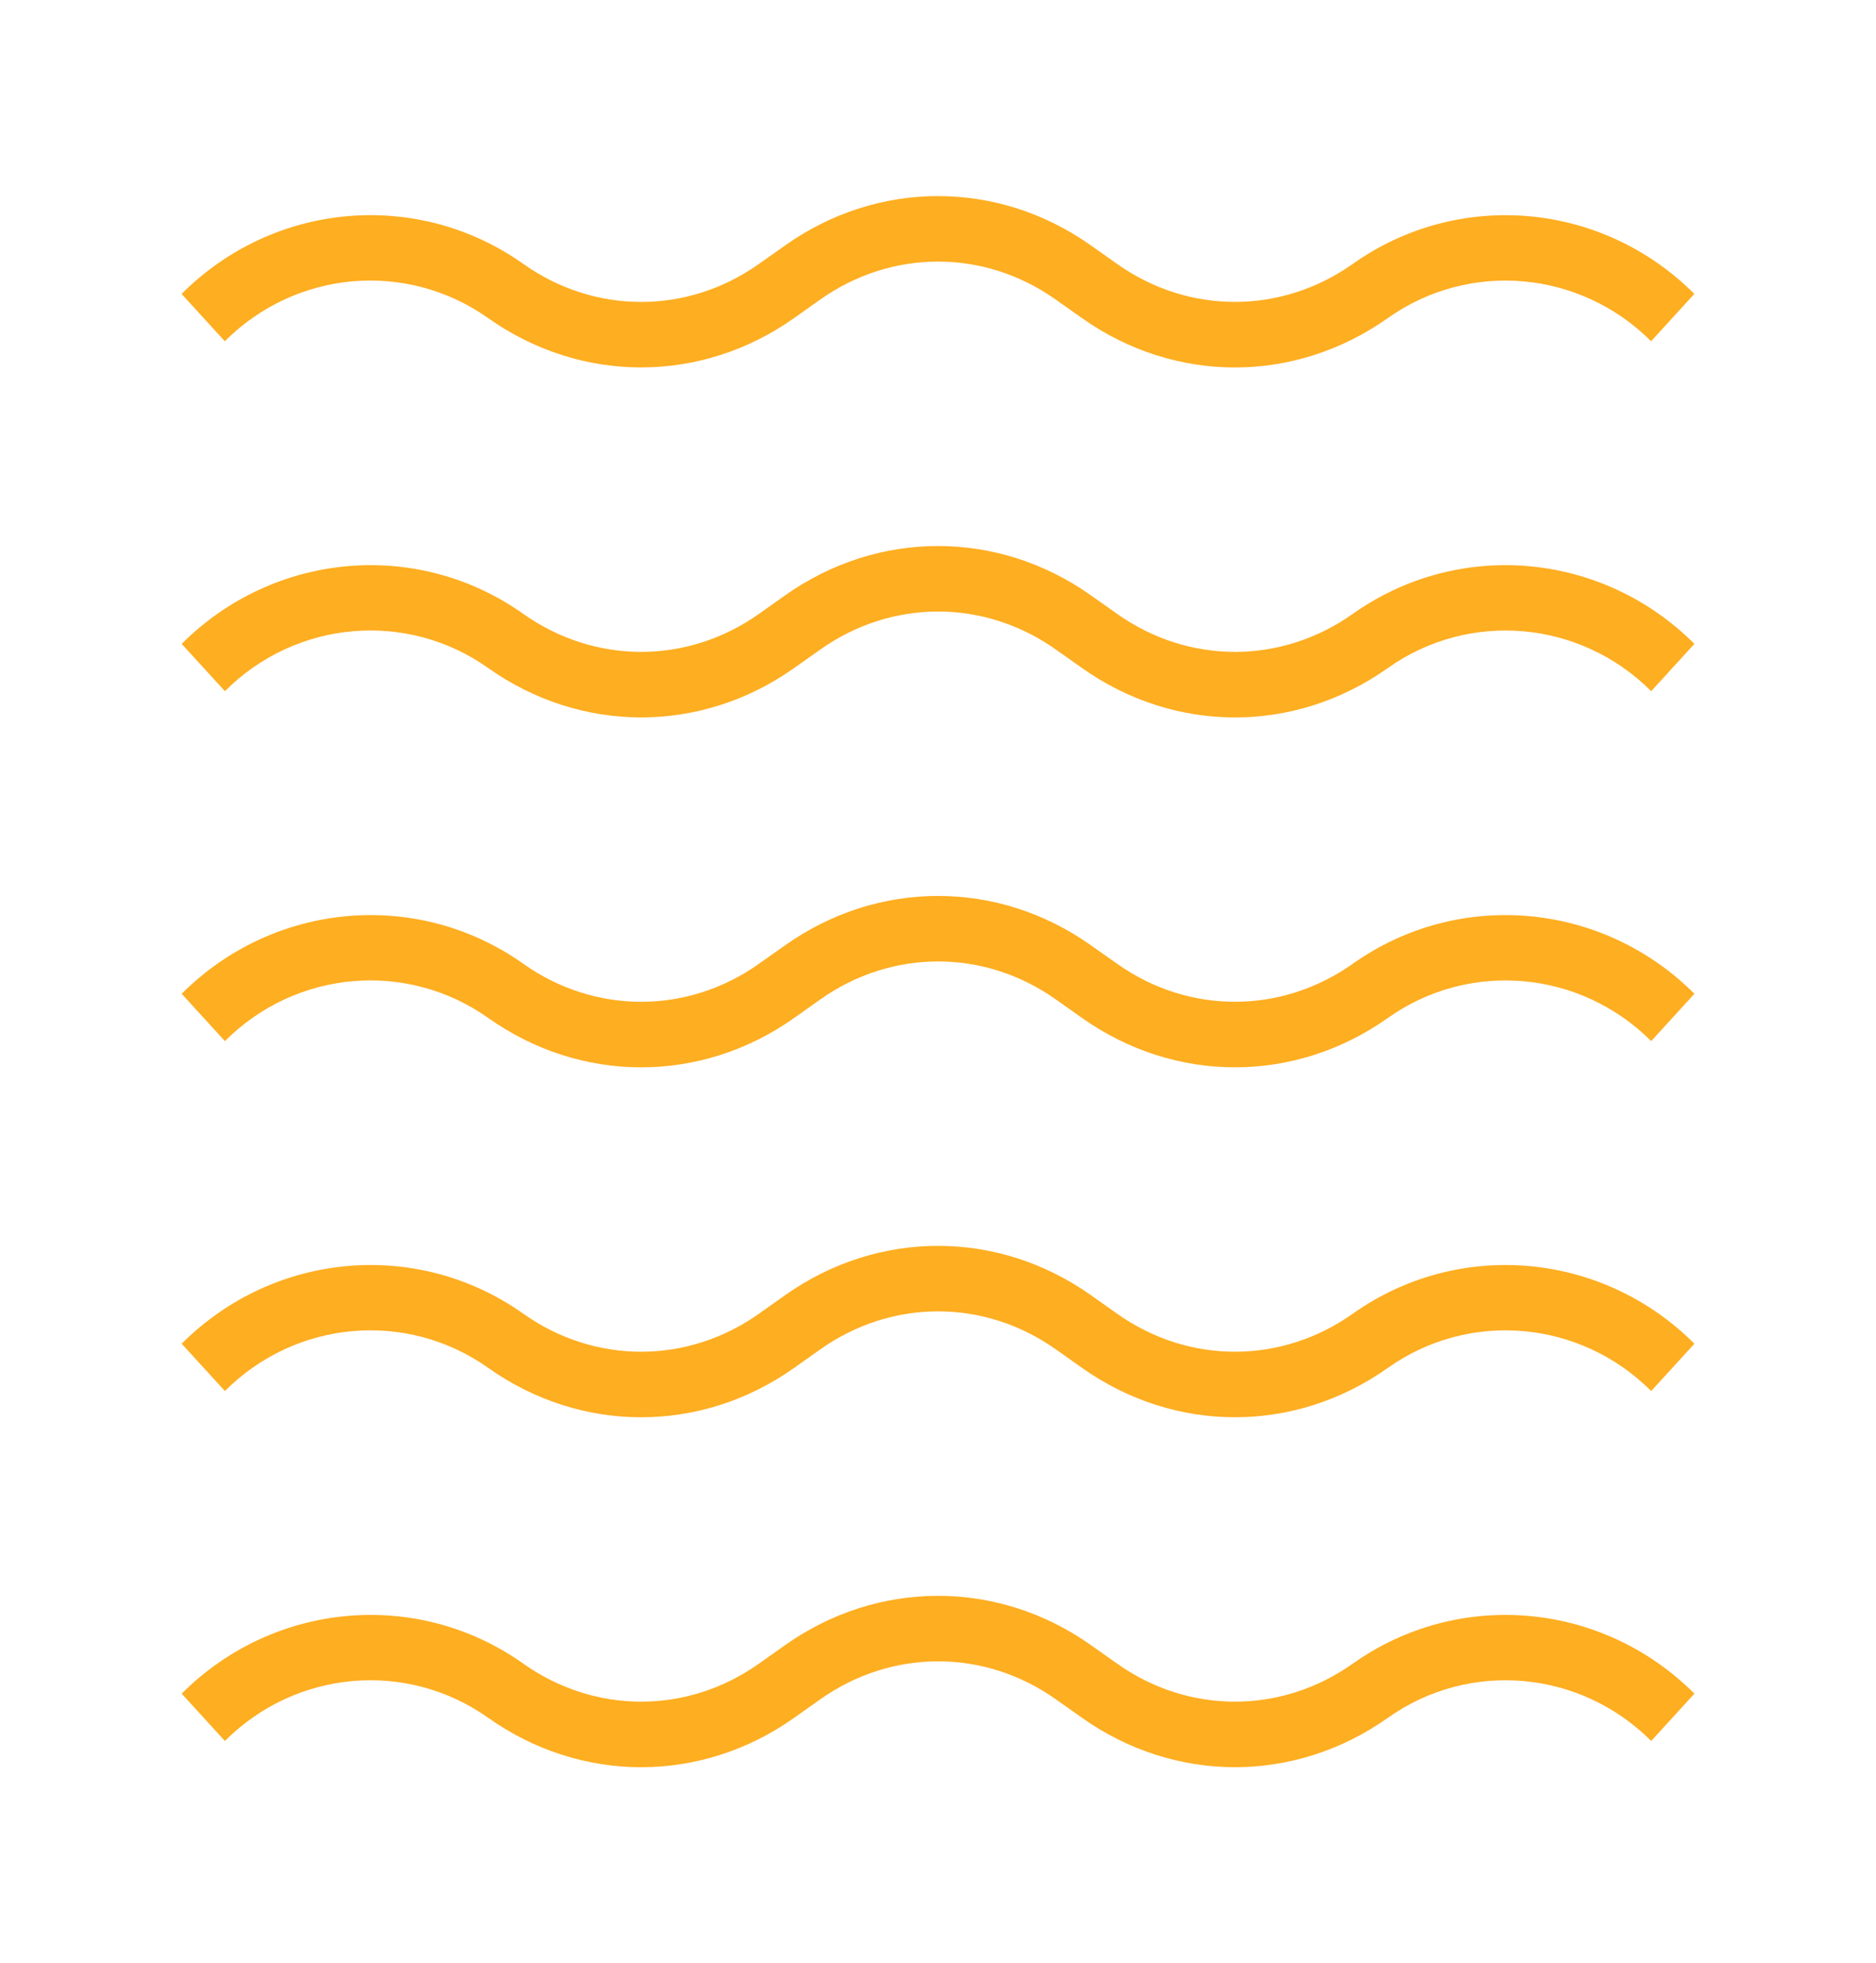
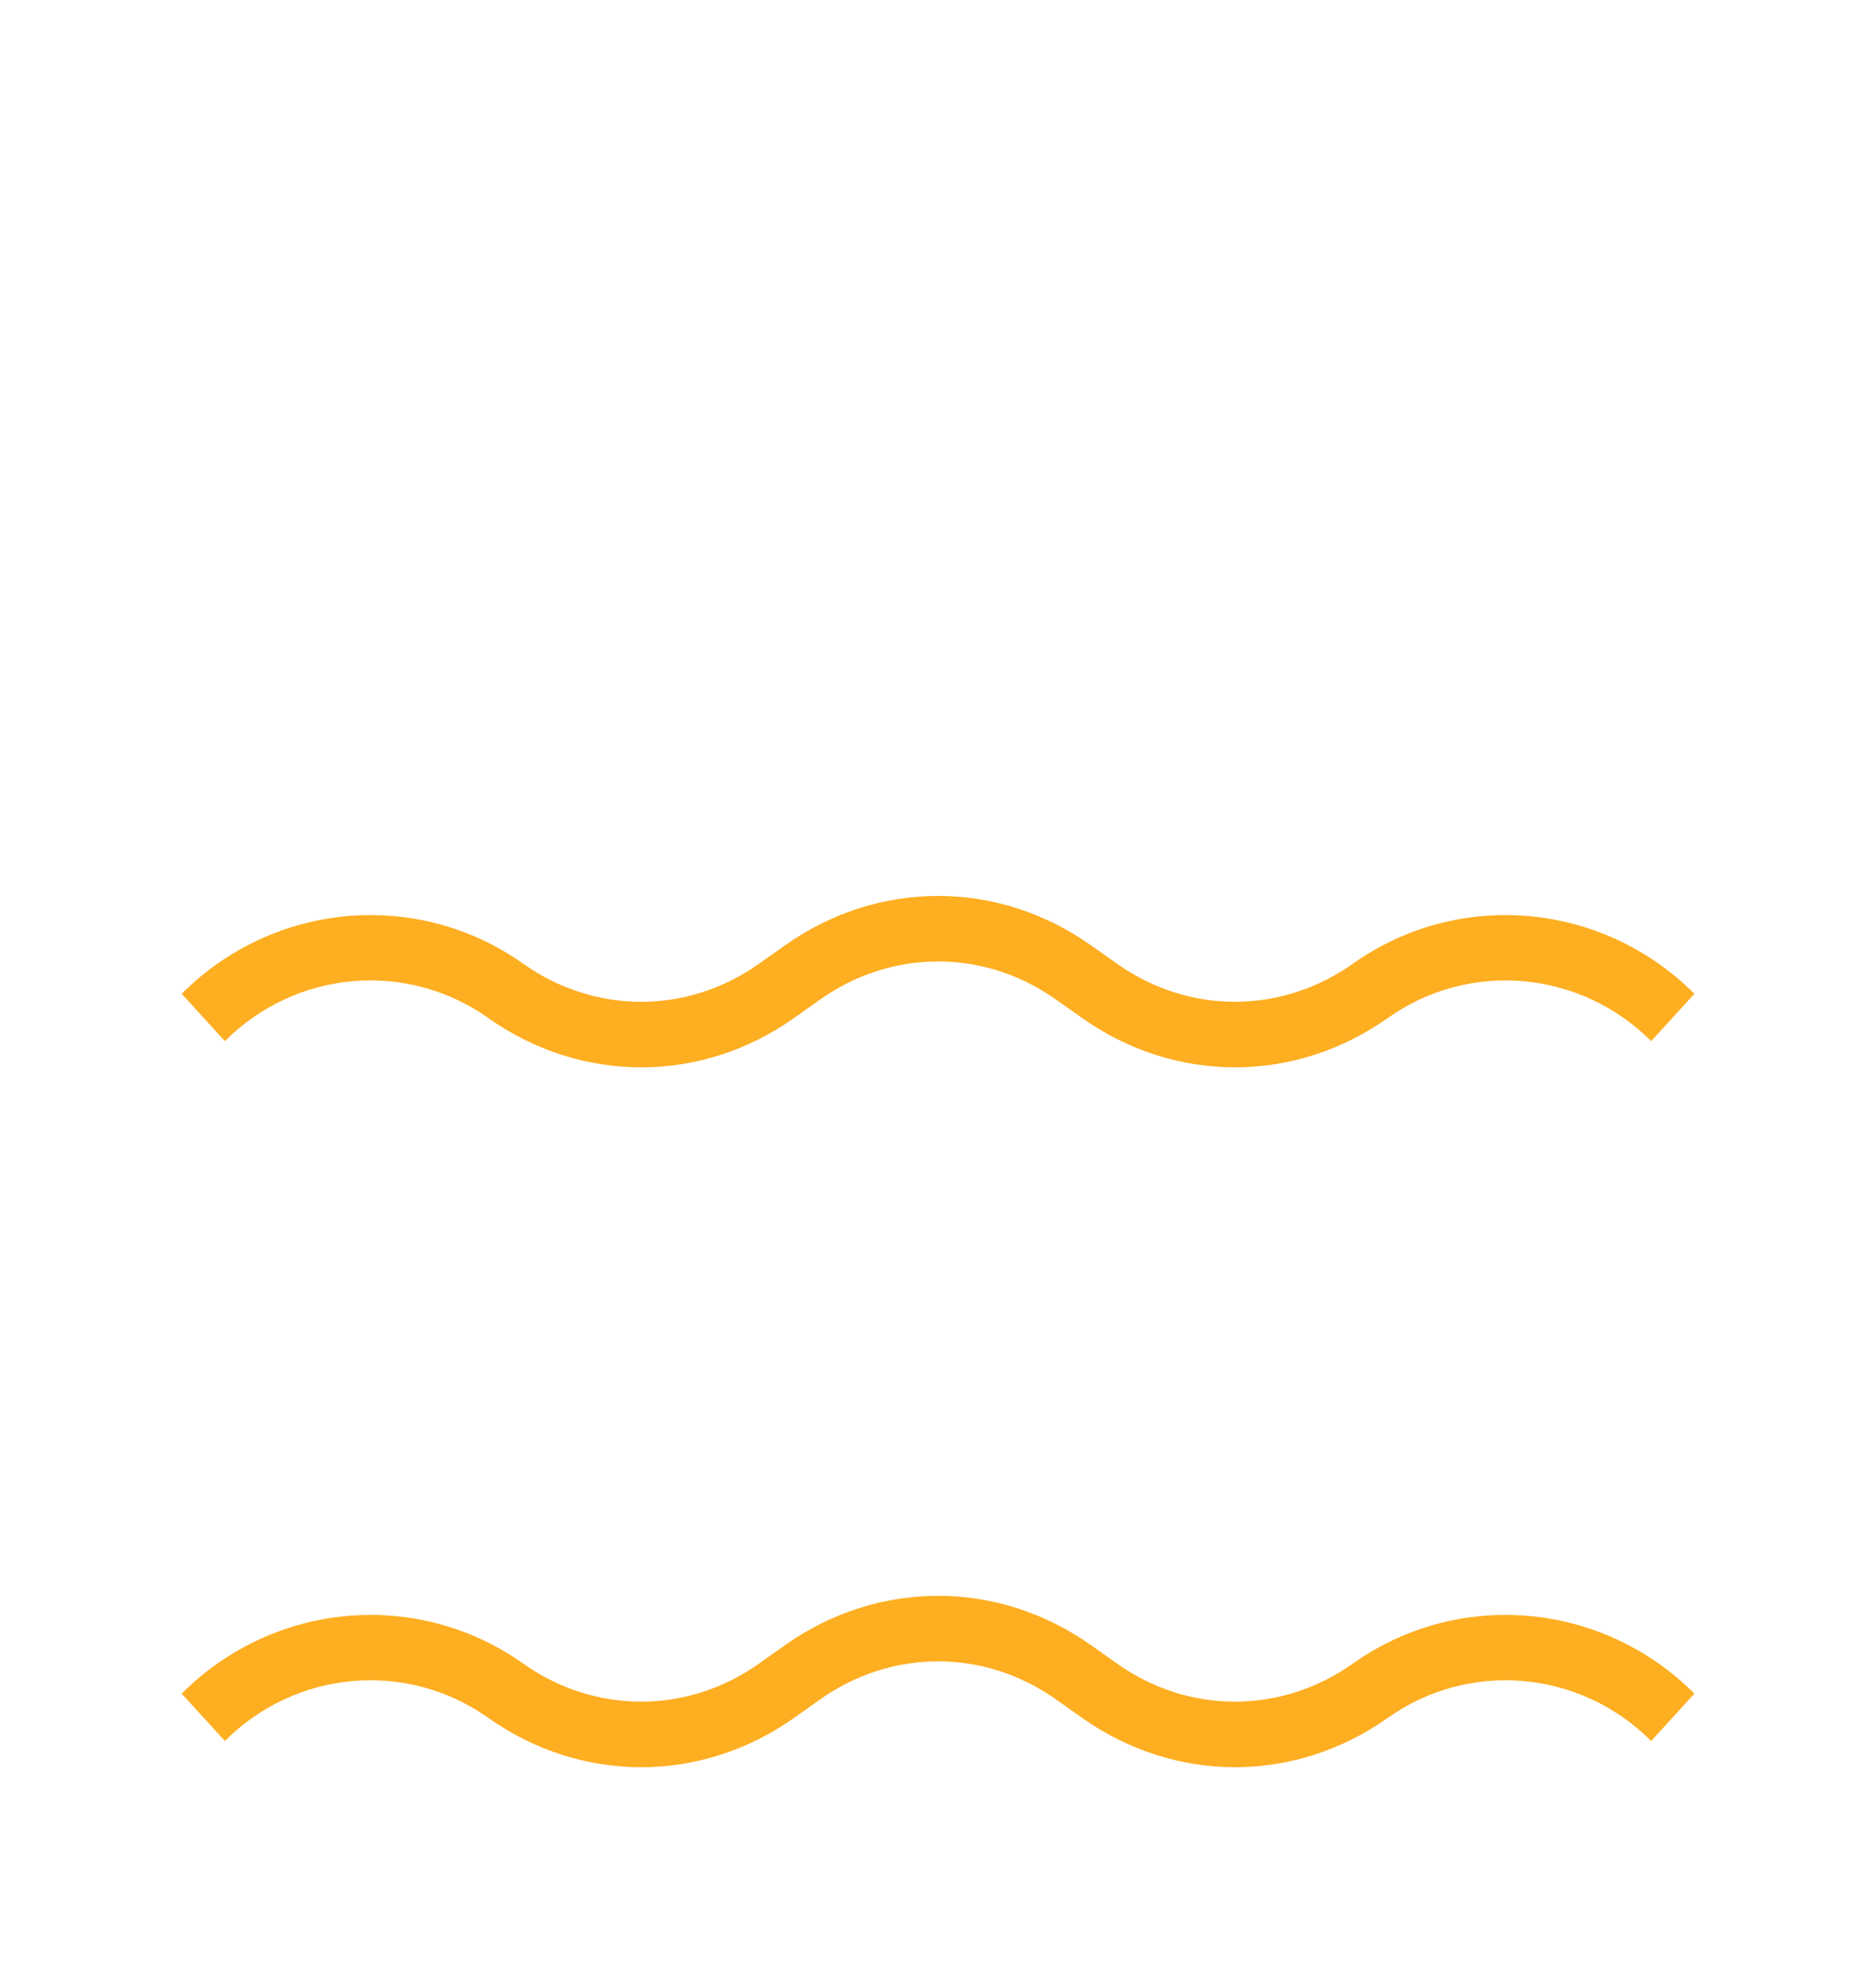
<svg xmlns="http://www.w3.org/2000/svg" width="43" height="45" viewBox="0 0 43 45" fill="none">
-   <path d="M31.009 6.048C29.367 7.21 27.244 7.212 25.603 6.048L25.007 5.627C22.877 4.117 20.124 4.117 17.994 5.627L17.398 6.048C15.757 7.212 13.634 7.212 11.993 6.048C9.569 4.331 6.277 4.621 4.162 6.737L5.153 7.822C6.782 6.191 9.319 5.968 11.188 7.291C13.318 8.799 16.071 8.799 18.201 7.291L18.797 6.869C20.438 5.706 22.56 5.704 24.202 6.869L24.799 7.291C25.864 8.045 27.085 8.423 28.304 8.423C29.525 8.423 30.745 8.045 31.81 7.291C33.678 5.968 36.215 6.193 37.845 7.822L38.836 6.737C36.723 4.621 33.431 4.333 31.009 6.048Z" fill="#FEAE21" />
-   <path d="M31.009 14.07C29.368 15.233 27.244 15.233 25.604 14.07L25.007 13.648C22.878 12.138 20.125 12.138 17.994 13.648L17.398 14.07C15.757 15.233 13.634 15.233 11.993 14.07C9.571 12.354 6.279 12.644 4.164 14.759L5.155 15.843C6.784 14.212 9.321 13.989 11.19 15.312C13.32 16.822 16.073 16.822 18.203 15.312L18.799 14.891C20.44 13.727 22.562 13.725 24.204 14.891L24.801 15.312C25.866 16.067 27.087 16.445 28.306 16.445C29.527 16.445 30.747 16.067 31.812 15.312C33.679 13.989 36.217 14.214 37.847 15.843L38.838 14.759C36.723 12.644 33.431 12.354 31.009 14.07Z" fill="#FEAE21" />
  <path d="M31.009 22.09C29.368 23.252 27.244 23.254 25.604 22.09L25.007 21.669C22.878 20.159 20.125 20.159 17.994 21.669L17.398 22.09C15.757 23.254 13.634 23.254 11.993 22.09C9.571 20.375 6.279 20.665 4.164 22.779L5.155 23.864C6.784 22.233 9.321 22.01 11.19 23.333C13.32 24.843 16.073 24.843 18.203 23.333L18.799 22.911C20.44 21.748 22.562 21.746 24.204 22.911L24.801 23.333C25.866 24.087 27.087 24.465 28.306 24.465C29.527 24.465 30.747 24.087 31.812 23.333C33.679 22.01 36.217 22.235 37.847 23.864L38.838 22.779C36.723 20.665 33.431 20.375 31.009 22.09Z" fill="#FEAE21" />
-   <path d="M31.009 30.111C29.368 31.275 27.244 31.275 25.604 30.111L25.007 29.689C22.878 28.18 20.125 28.18 17.994 29.689L17.398 30.111C15.757 31.275 13.634 31.275 11.993 30.111C9.571 28.396 6.279 28.686 4.164 30.8L5.155 31.885C6.784 30.254 9.321 30.03 11.19 31.354C13.32 32.864 16.073 32.864 18.203 31.354L18.799 30.932C20.44 29.768 22.562 29.767 24.204 30.932L24.801 31.354C25.866 32.108 27.087 32.486 28.306 32.486C29.527 32.486 30.747 32.108 31.812 31.354C33.679 30.03 36.217 30.255 37.847 31.885L38.838 30.8C36.723 28.686 33.431 28.396 31.009 30.111Z" fill="#FEAE21" />
  <path d="M31.009 38.132C29.368 39.296 27.244 39.296 25.604 38.132L25.007 37.71C22.878 36.202 20.125 36.202 17.994 37.71L17.398 38.132C15.757 39.296 13.634 39.296 11.993 38.132C9.571 36.416 6.279 36.706 4.164 38.821L5.155 39.906C6.784 38.275 9.321 38.051 11.19 39.375C13.32 40.885 16.073 40.885 18.203 39.375L18.799 38.953C20.44 37.791 22.562 37.789 24.204 38.953L24.801 39.375C25.866 40.129 27.087 40.507 28.306 40.507C29.527 40.507 30.747 40.129 31.812 39.375C33.679 38.051 36.217 38.276 37.847 39.906L38.838 38.821C36.723 36.706 33.431 36.416 31.009 38.132Z" fill="#FEAE21" />
</svg>